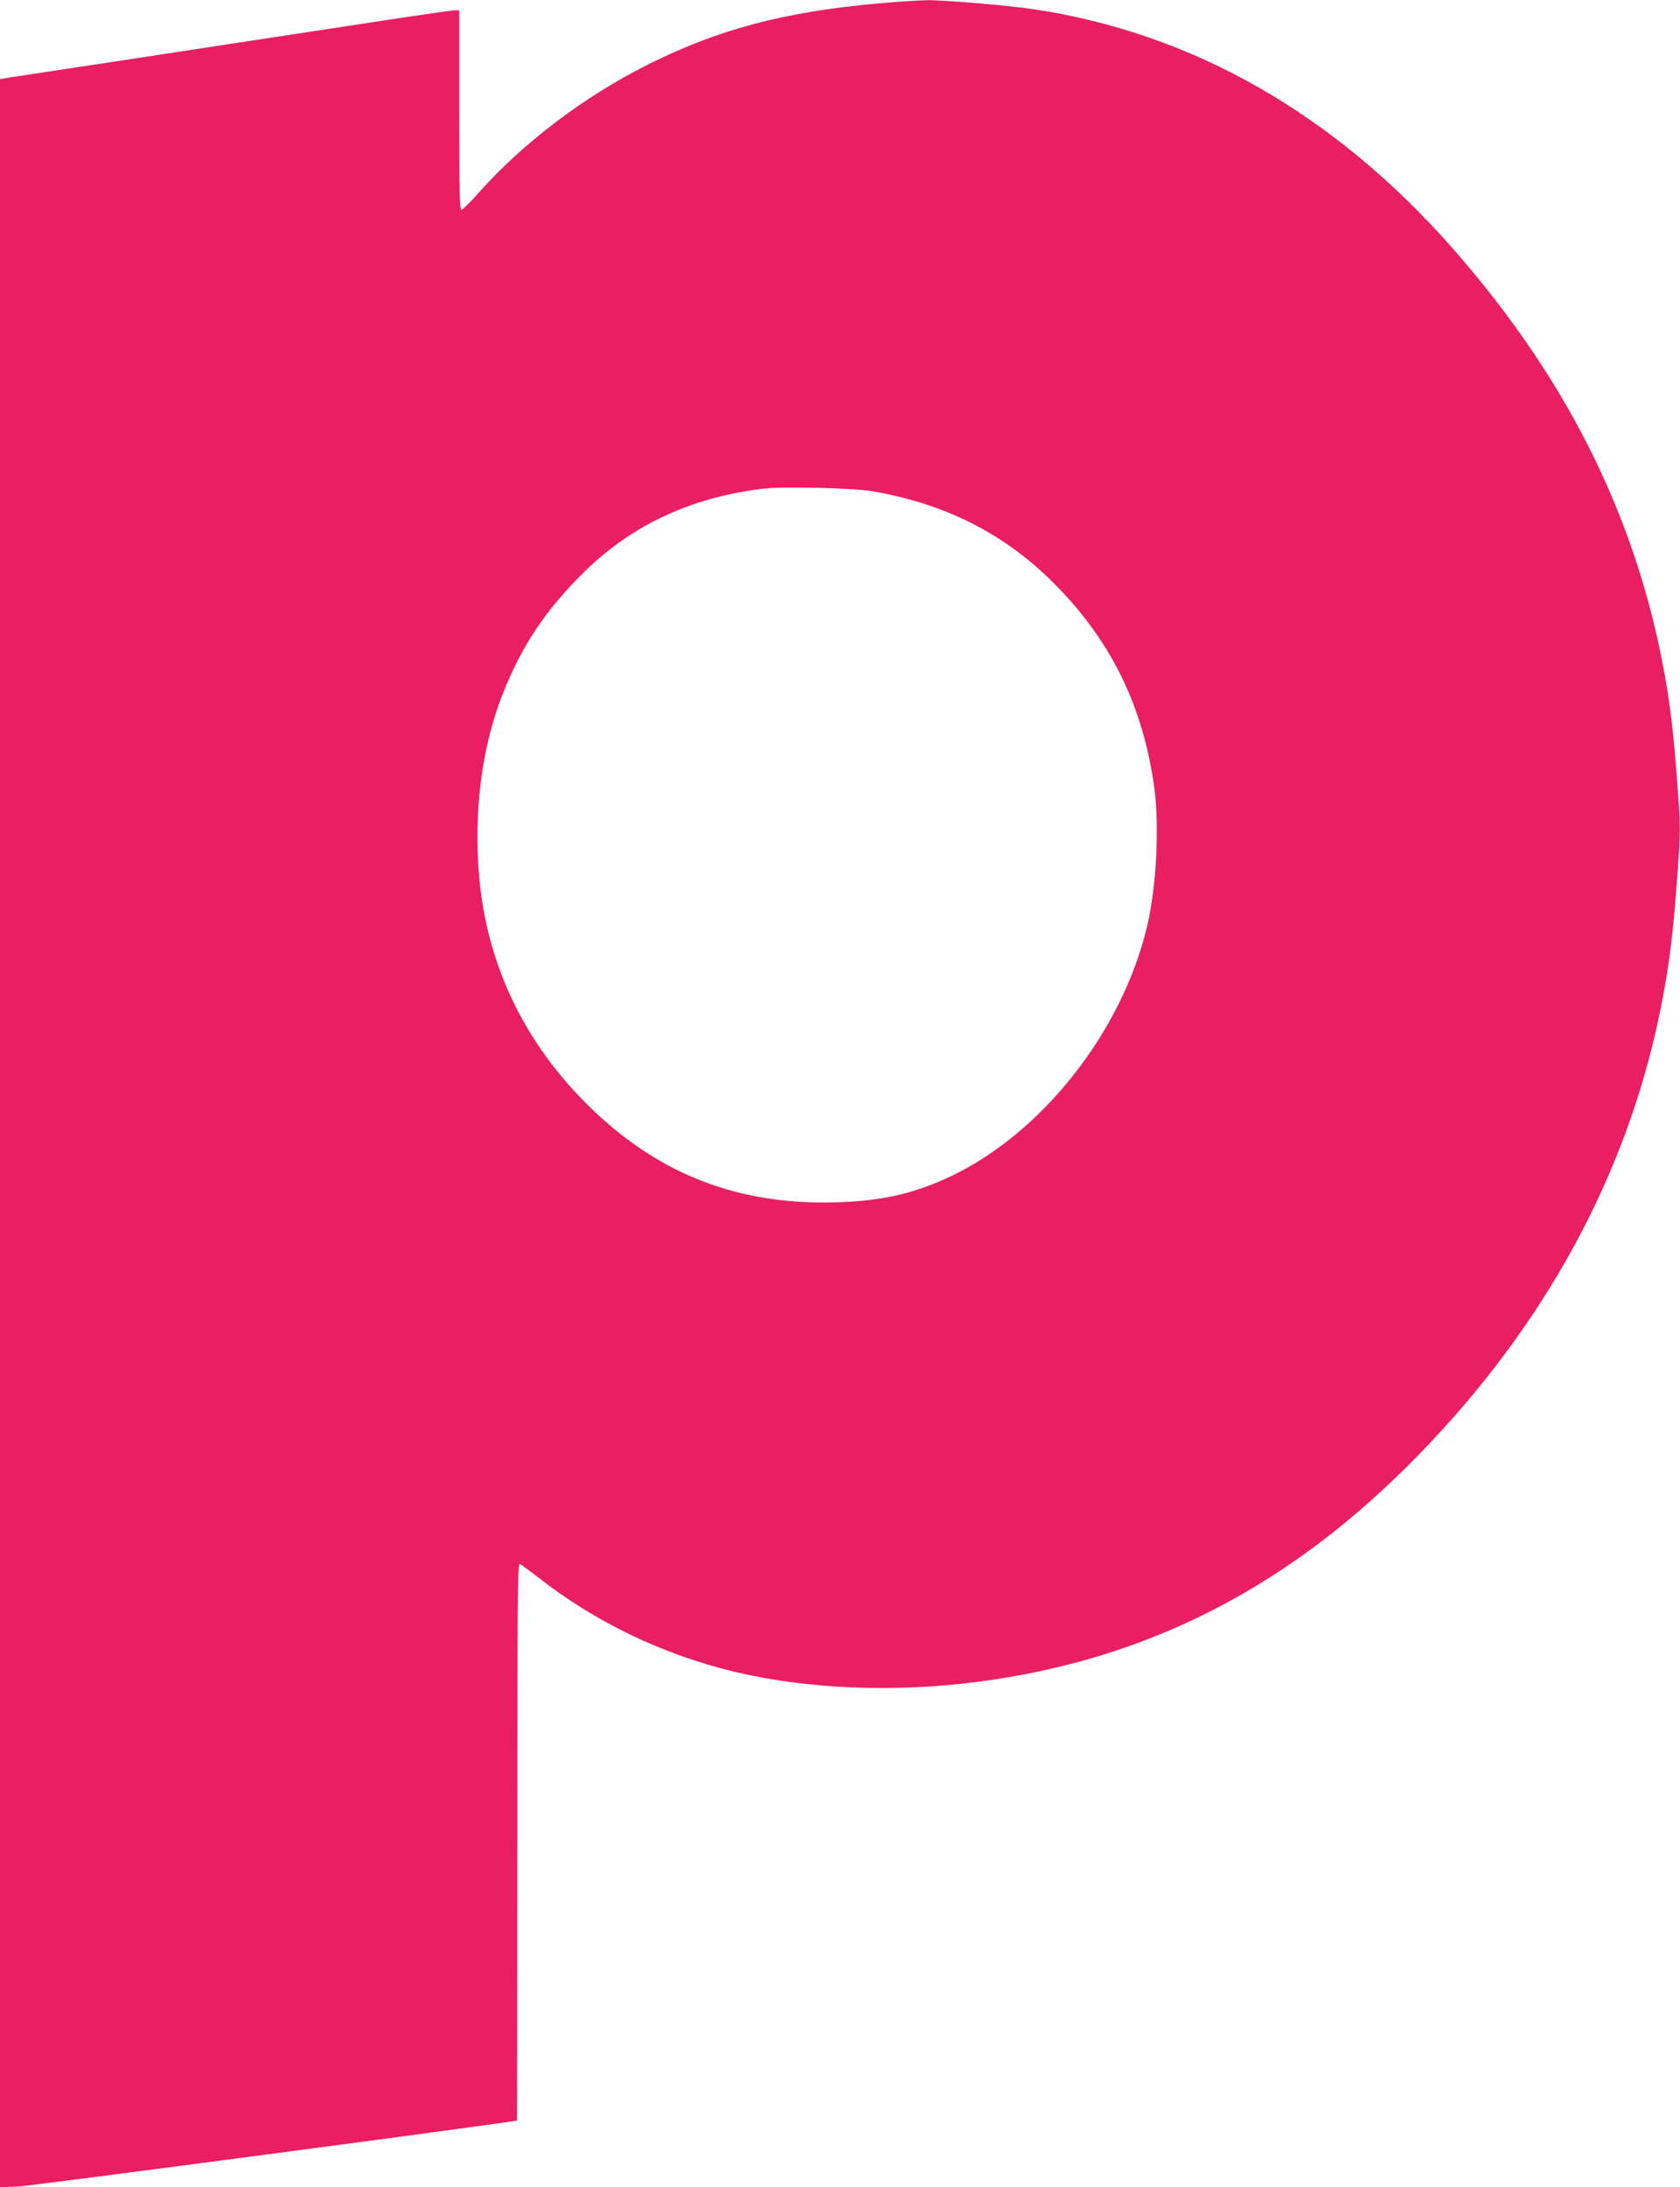
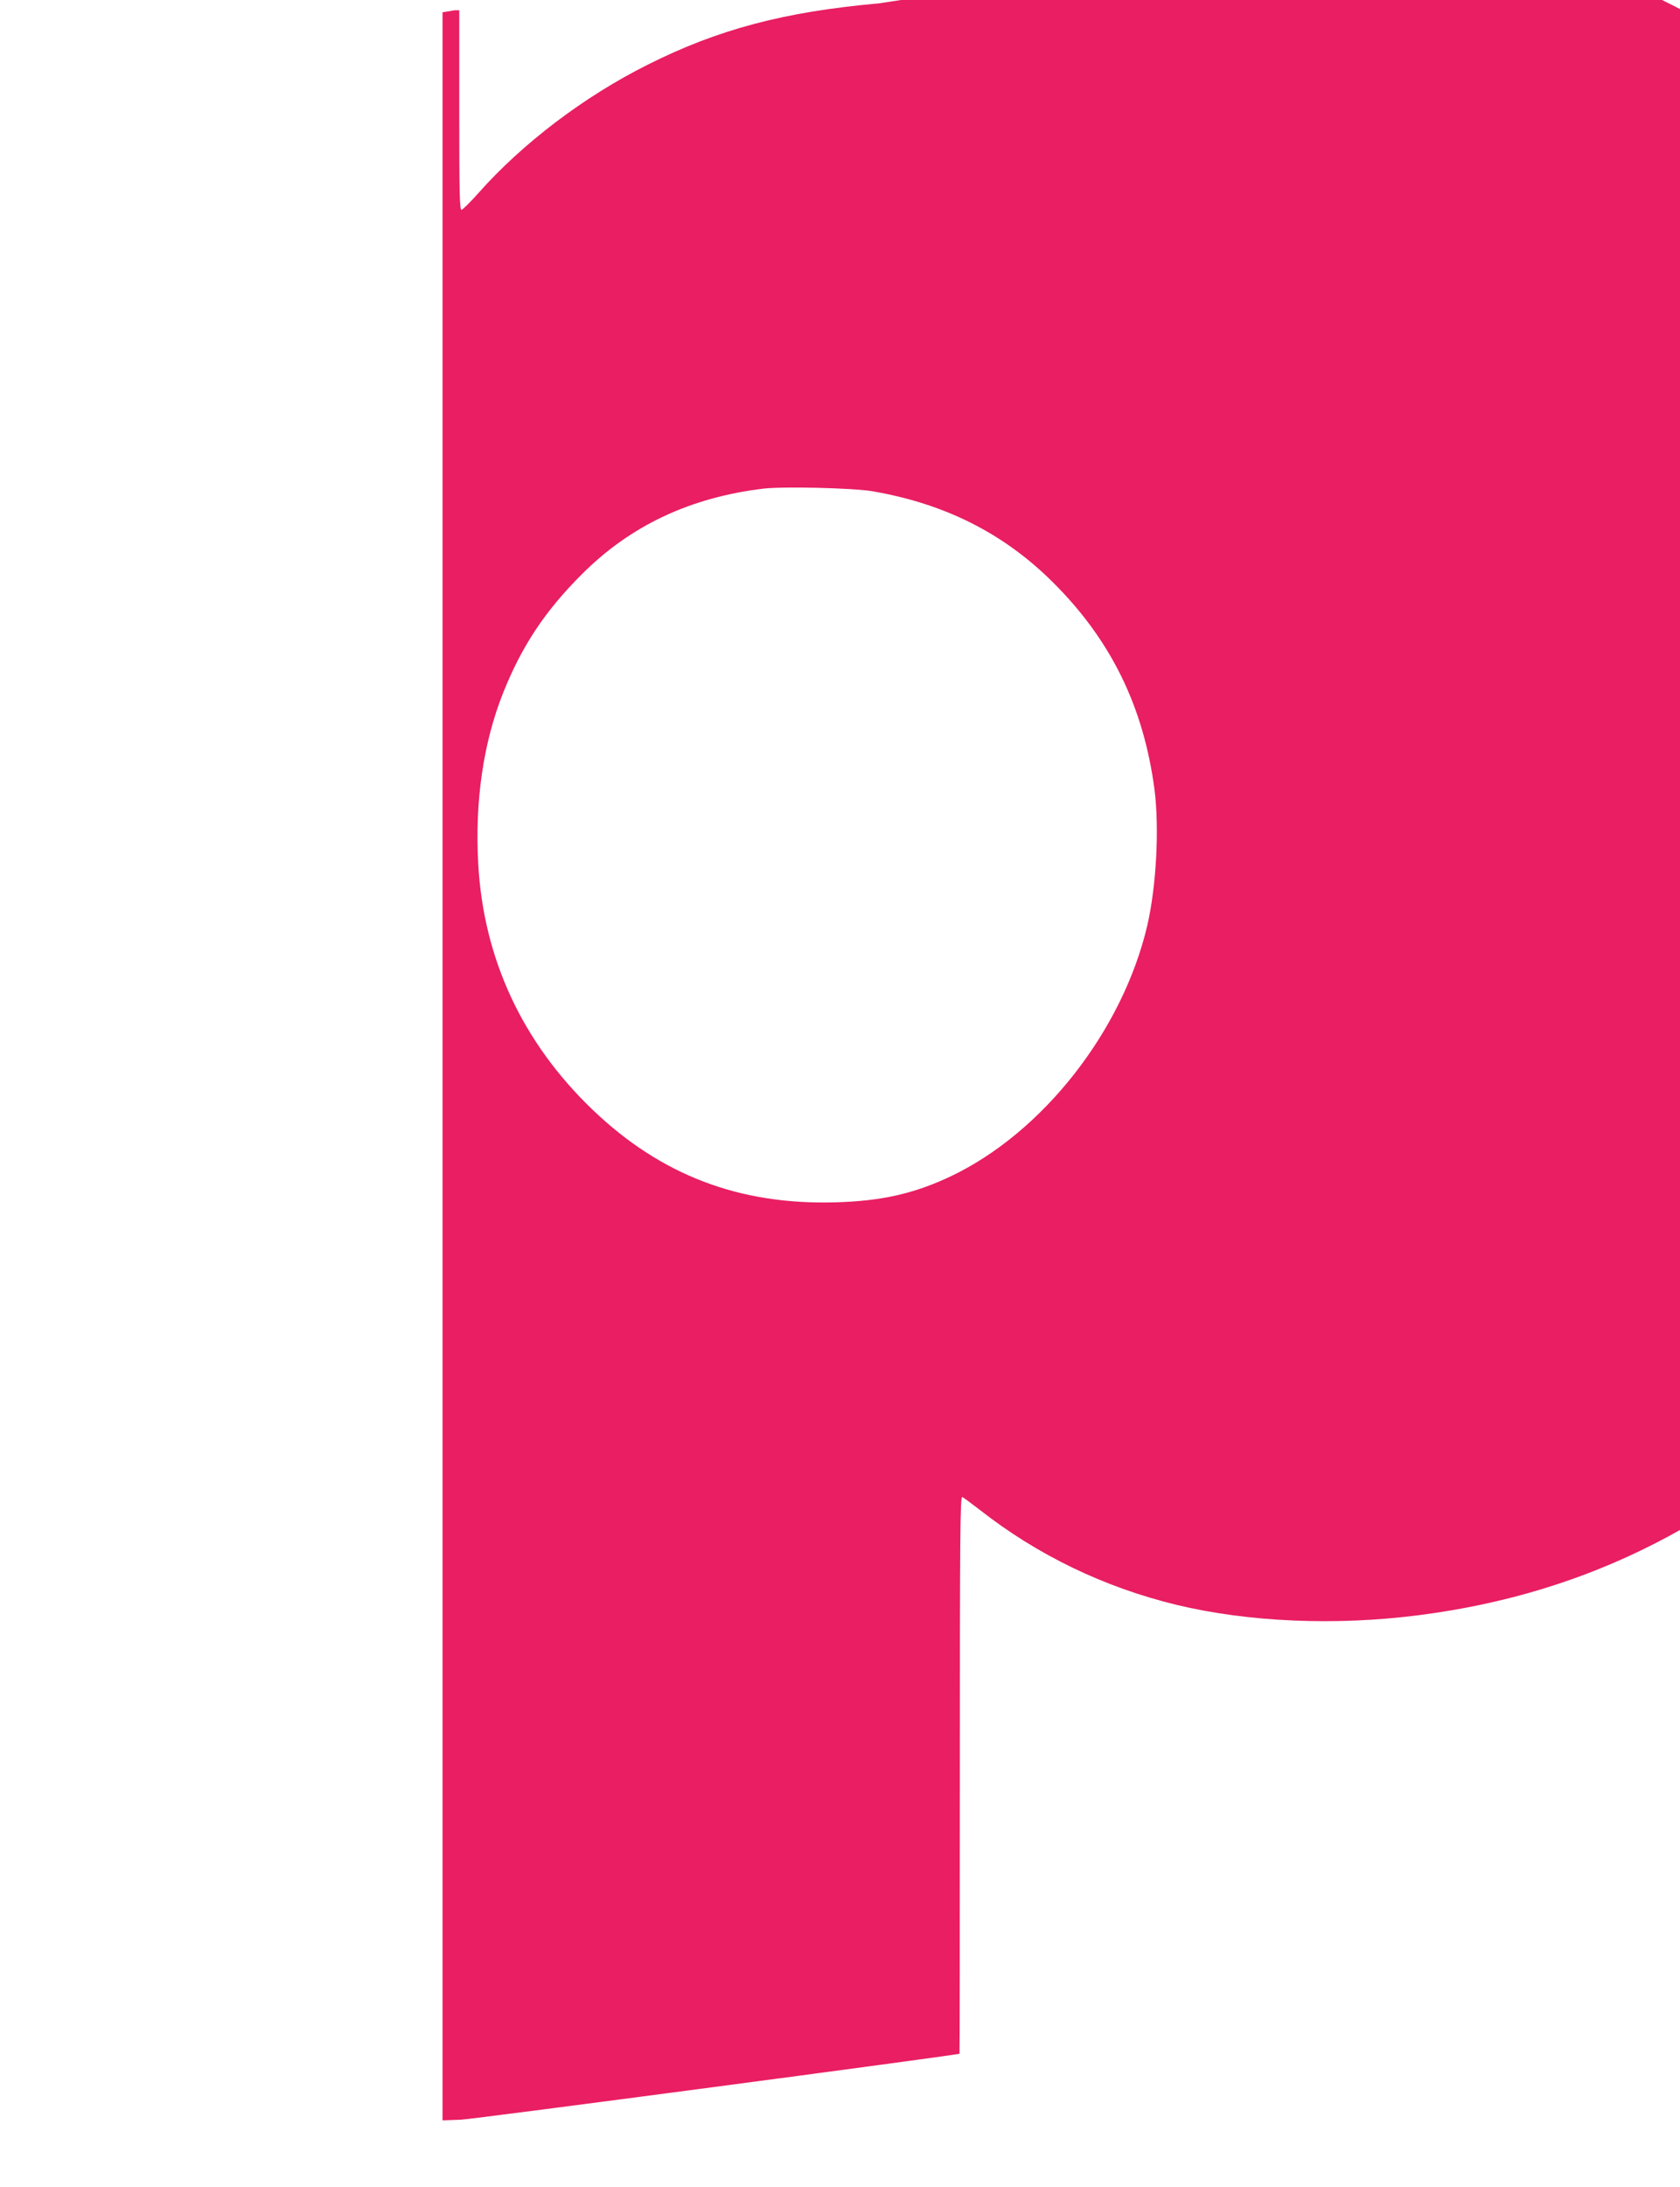
<svg xmlns="http://www.w3.org/2000/svg" version="1.0" width="984pt" height="1280pt" viewBox="0 0 984 1280" preserveAspectRatio="xMidYMid meet">
  <g transform="translate(0,1280) scale(0.1,-0.1)" fill="#e91e63" stroke="none">
-     <path d="M5145 12780 c-551 -49 -940 -152 -1350 -358 -371 -185 -734 -460 -992 -751 -47 -53 -92 -97 -99 -99 -12 -3 -14 89 -14 582 l0 586 -26 0 c-15 0 -291 -40 -613 -90 -322 -49 -883 -134 -1246 -190 -363 -55 -693 -105 -733 -111 l-72 -12 0 -6169 0 -6169 108 4 c73 3 2867 373 2920 386 1 1 2 735 2 1632 0 1407 2 1630 14 1626 8 -3 54 -37 103 -75 338 -265 728 -453 1153 -556 421 -101 931 -123 1420 -60 997 128 1827 552 2575 1315 750 764 1234 1651 1430 2617 52 260 75 441 101 808 17 242 17 262 0 495 -19 263 -36 419 -60 569 -154 953 -562 1794 -1252 2580 -693 790 -1524 1265 -2459 1406 -145 22 -526 54 -625 53 -47 -1 -175 -9 -285 -19z m-36 -2855 c426 -73 771 -247 1059 -534 339 -337 530 -727 594 -1211 29 -226 11 -566 -42 -796 -144 -616 -612 -1213 -1152 -1469 -216 -102 -408 -145 -679 -152 -560 -15 -1017 159 -1416 540 -413 395 -642 886 -672 1444 -20 364 30 707 146 998 109 273 245 479 462 695 284 284 633 448 1061 500 116 14 528 4 639 -15z" />
+     <path d="M5145 12780 c-551 -49 -940 -152 -1350 -358 -371 -185 -734 -460 -992 -751 -47 -53 -92 -97 -99 -99 -12 -3 -14 89 -14 582 l0 586 -26 0 l-72 -12 0 -6169 0 -6169 108 4 c73 3 2867 373 2920 386 1 1 2 735 2 1632 0 1407 2 1630 14 1626 8 -3 54 -37 103 -75 338 -265 728 -453 1153 -556 421 -101 931 -123 1420 -60 997 128 1827 552 2575 1315 750 764 1234 1651 1430 2617 52 260 75 441 101 808 17 242 17 262 0 495 -19 263 -36 419 -60 569 -154 953 -562 1794 -1252 2580 -693 790 -1524 1265 -2459 1406 -145 22 -526 54 -625 53 -47 -1 -175 -9 -285 -19z m-36 -2855 c426 -73 771 -247 1059 -534 339 -337 530 -727 594 -1211 29 -226 11 -566 -42 -796 -144 -616 -612 -1213 -1152 -1469 -216 -102 -408 -145 -679 -152 -560 -15 -1017 159 -1416 540 -413 395 -642 886 -672 1444 -20 364 30 707 146 998 109 273 245 479 462 695 284 284 633 448 1061 500 116 14 528 4 639 -15z" />
  </g>
</svg>